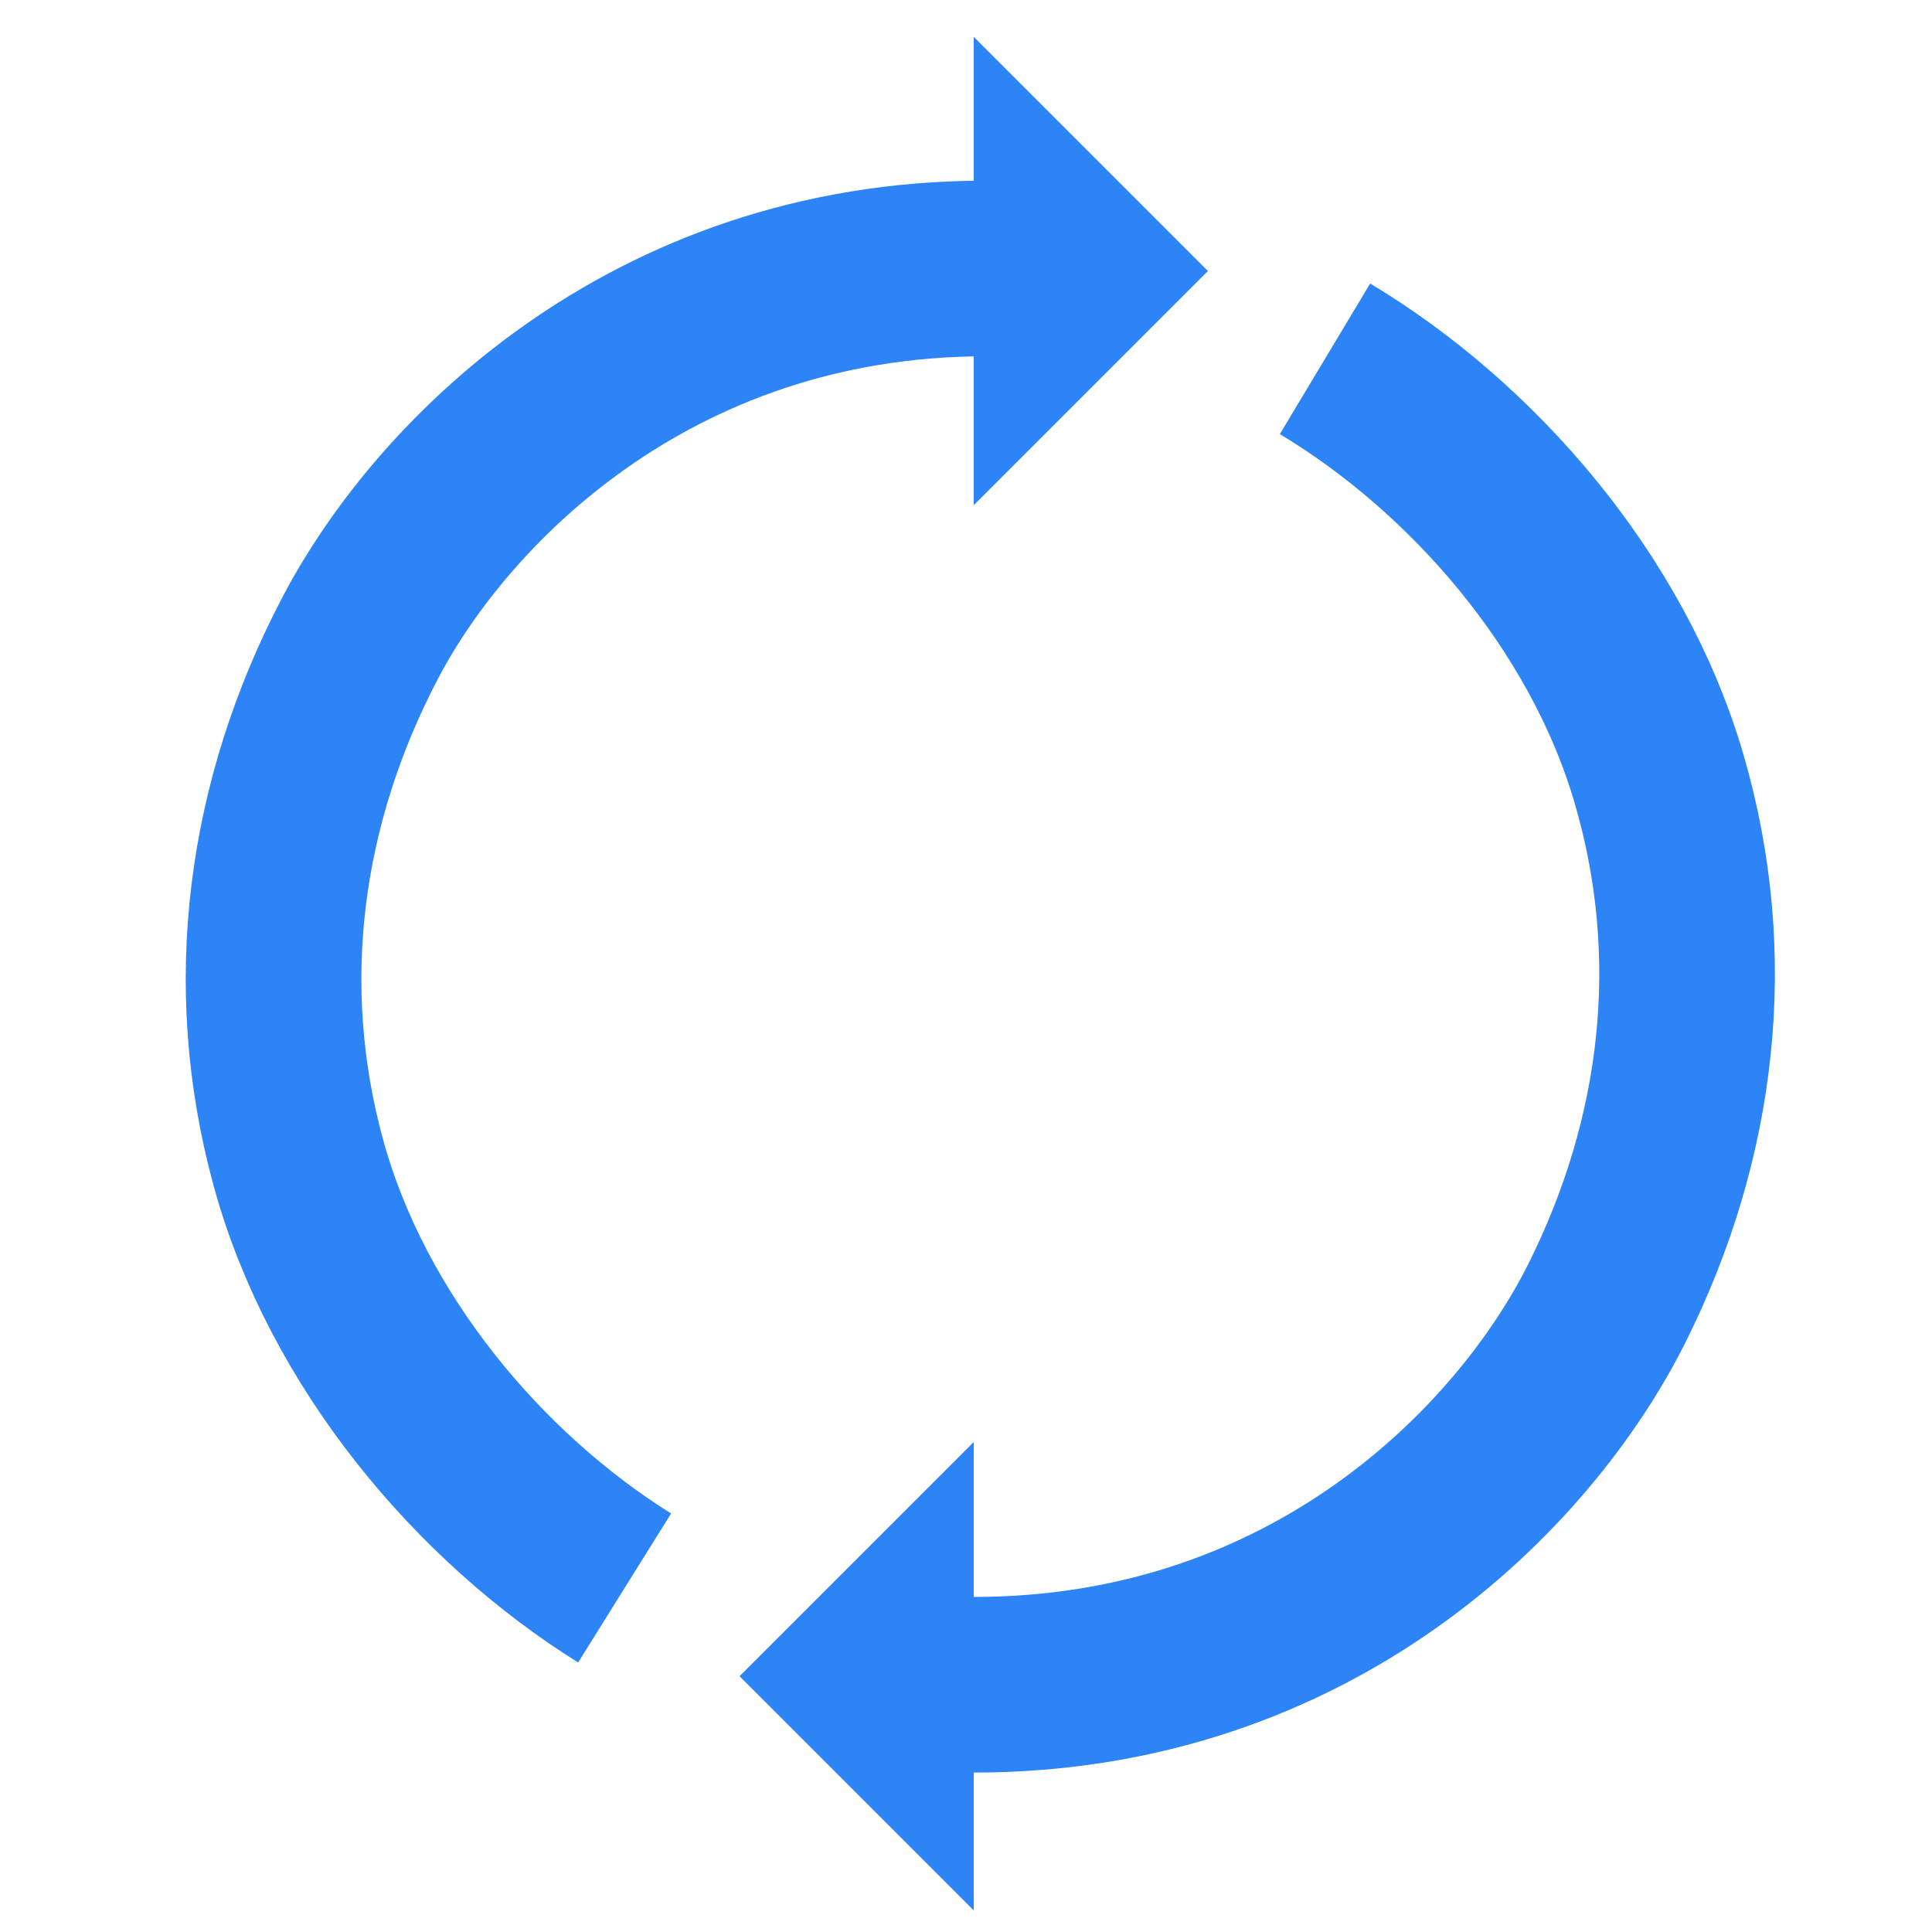
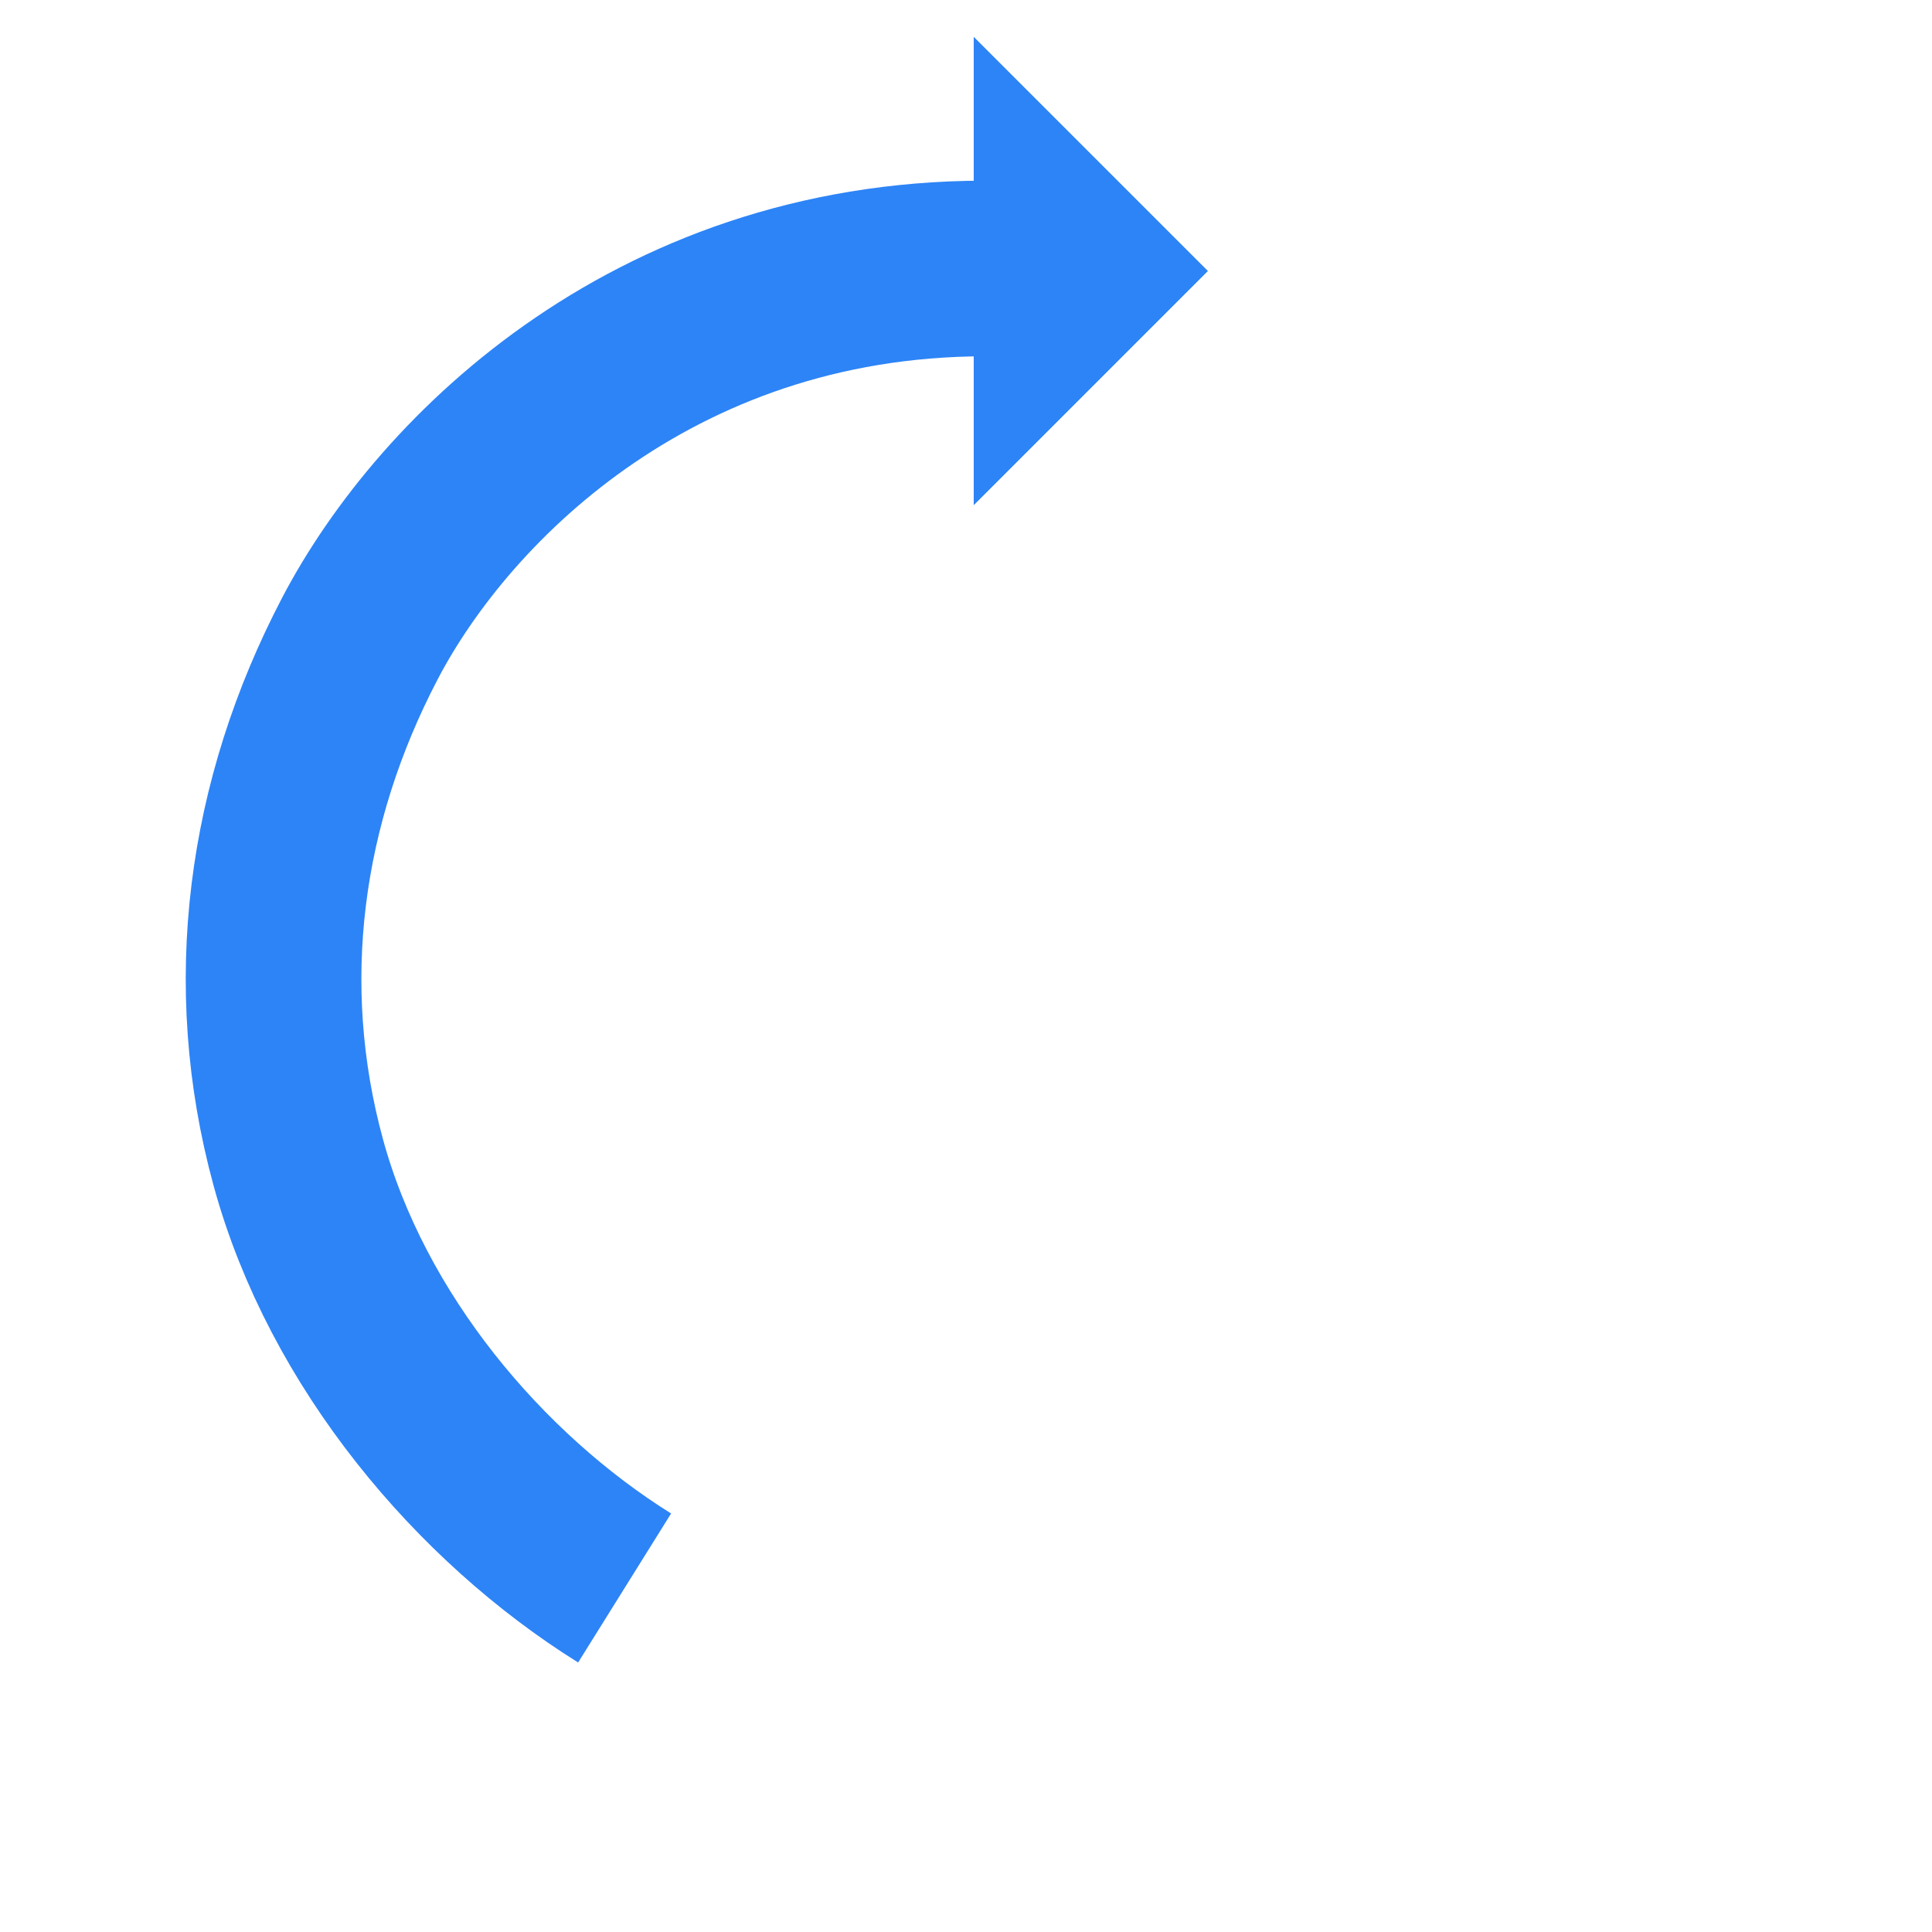
<svg xmlns="http://www.w3.org/2000/svg" width="33" height="33" viewBox="0 0 33 33" fill="none">
  <g clip-path="url(#clip0_47_224)">
-     <path d="M16.632 28.777C22.41 28.777 26.039 25.074 27.447 22.259C28.854 19.444 29.225 16.333 28.336 13.296C27.447 10.259 25.132 7.628 22.632 6.129" stroke="#2D84F6" stroke-width="3" />
    <path d="M17.076 4.588C11.299 4.484 7.603 8.121 6.145 10.911C4.688 13.7 4.261 16.803 5.095 19.856C5.929 22.909 8.196 25.581 10.669 27.124" stroke="#2D84F6" stroke-width="3" />
-     <path d="M20.632 4.629L16.632 0.629V8.629L20.632 4.629Z" fill="#2D84F6" />
-     <path d="M12.632 28.631L16.632 32.631L16.632 24.631L12.632 28.631Z" fill="#2D84F6" />
+     <path d="M20.632 4.629L16.632 0.629V8.629L20.632 4.629" fill="#2D84F6" />
  </g>
  <defs>
    <clipPath id="clip0_47_224">
      <rect width="32" height="32" fill="white" transform="translate(0.634 0.633)" />
    </clipPath>
  </defs>
</svg>